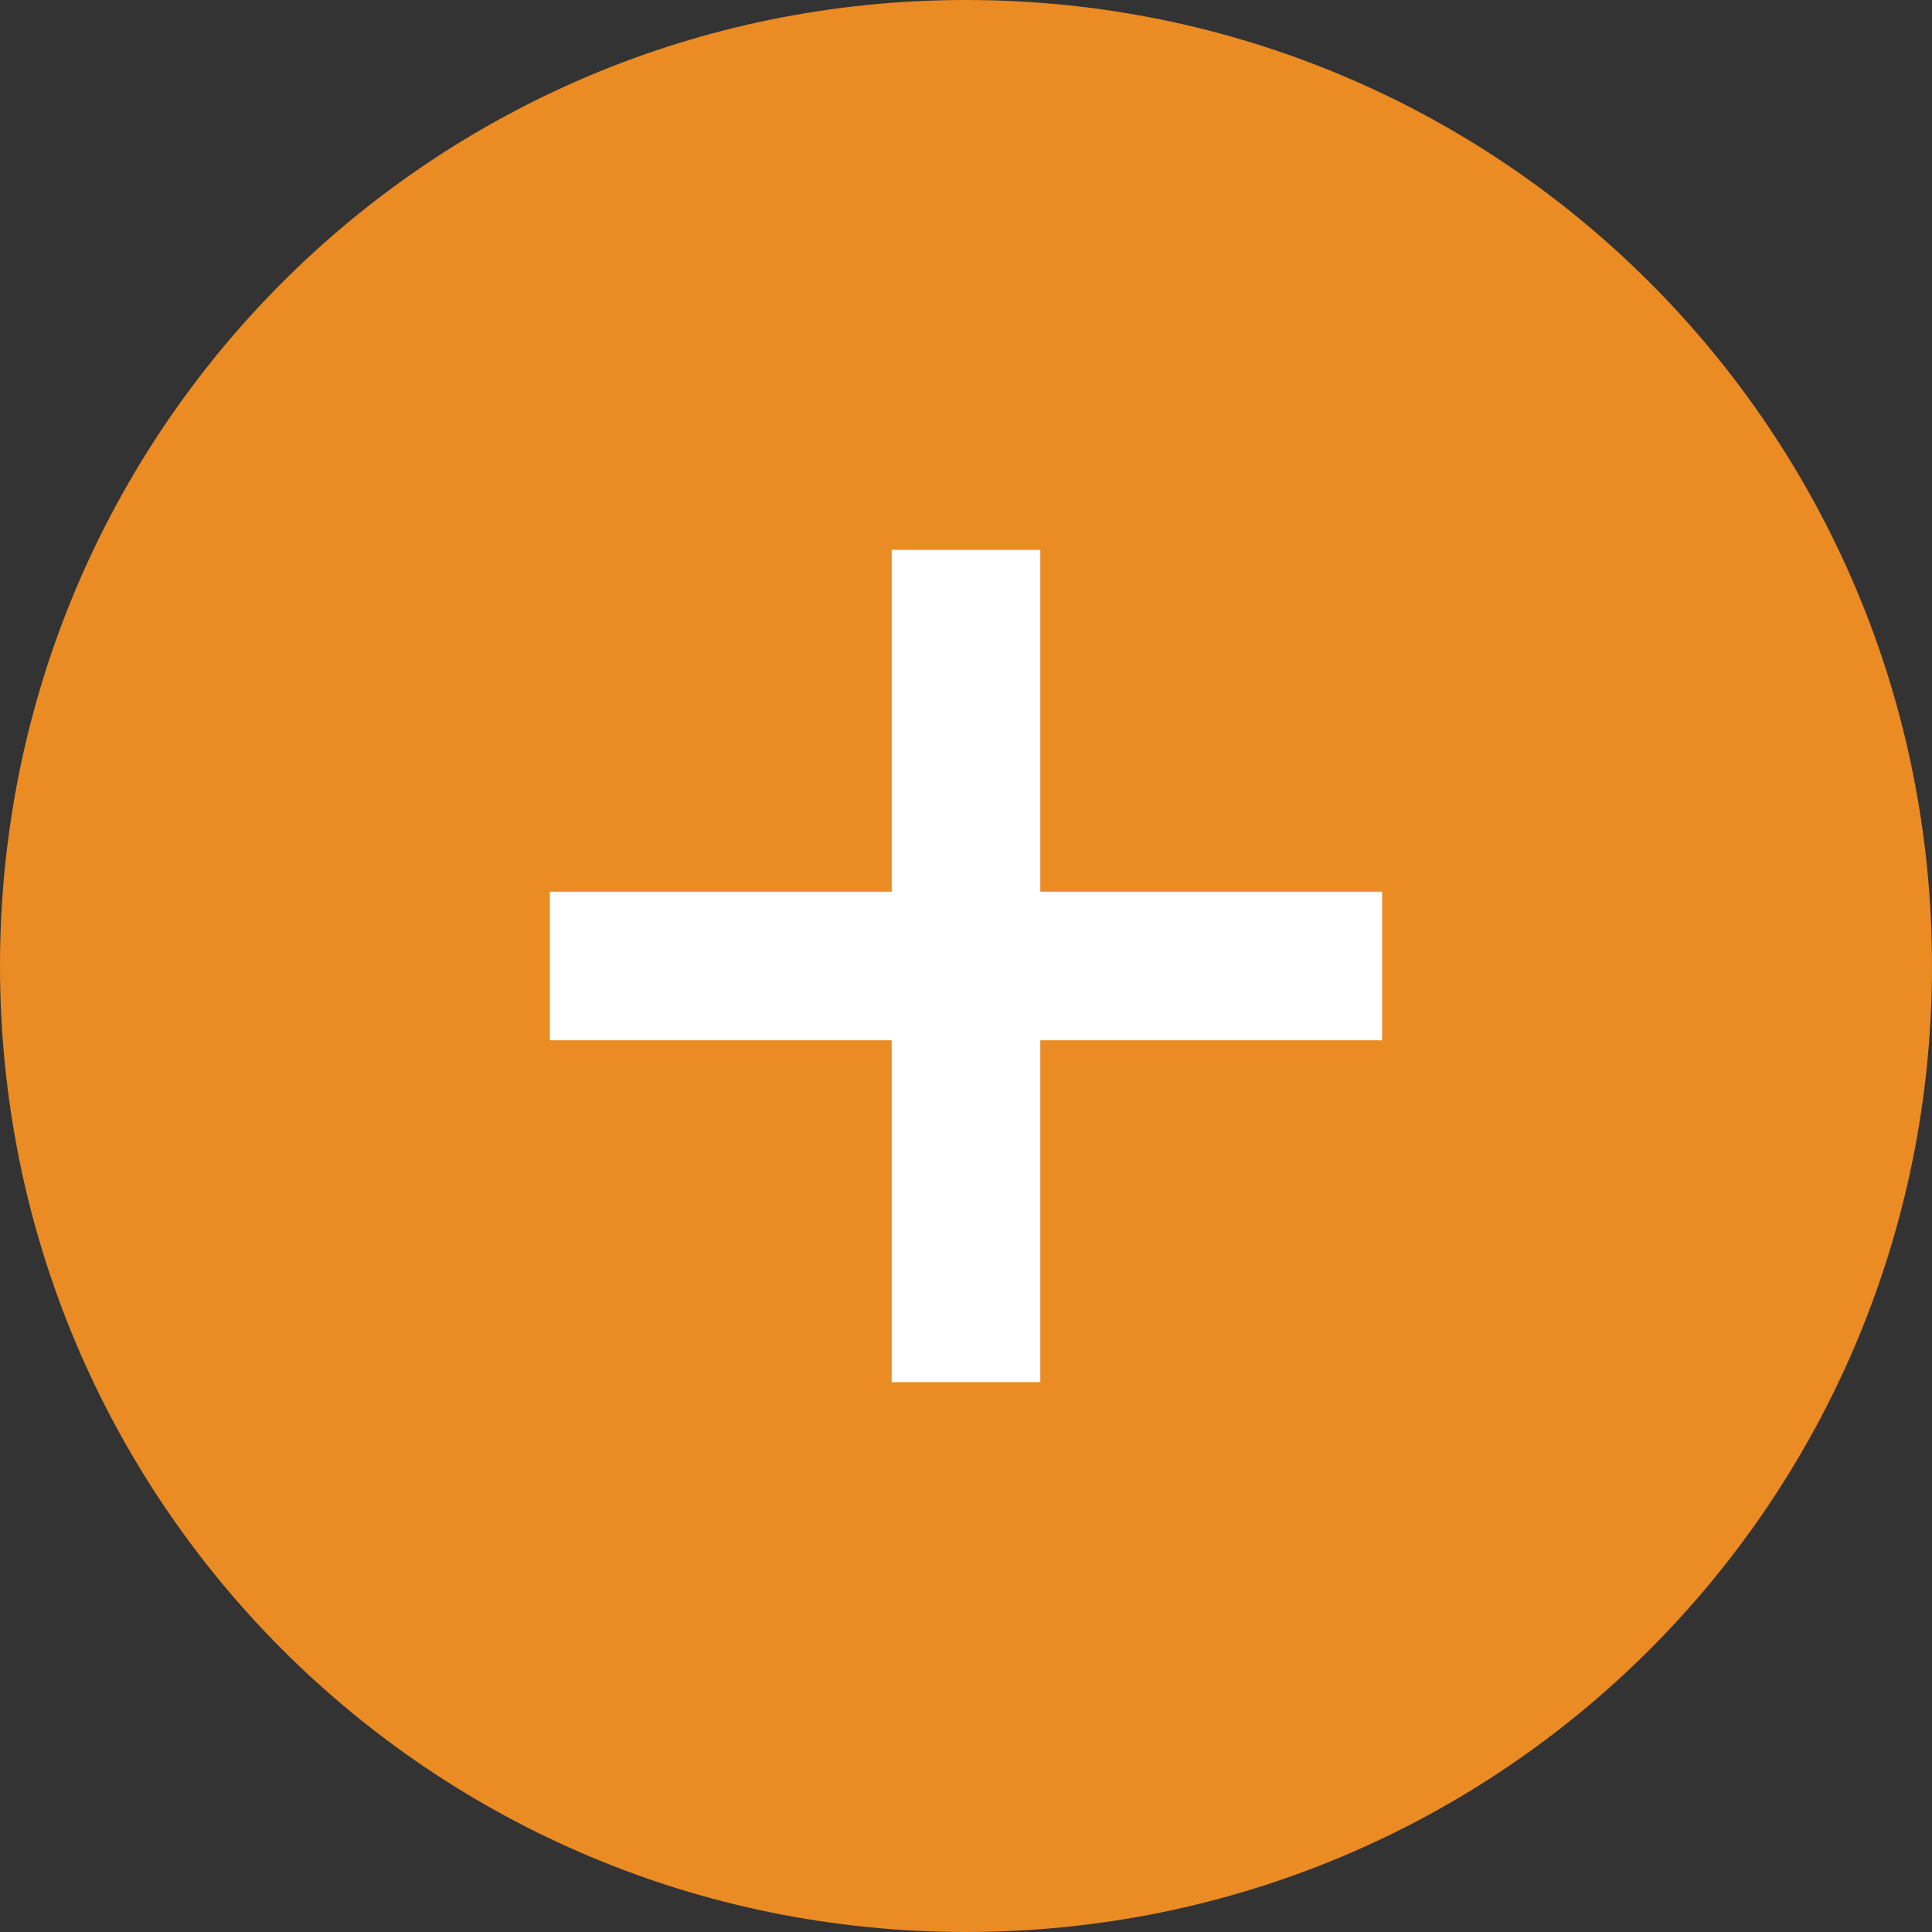
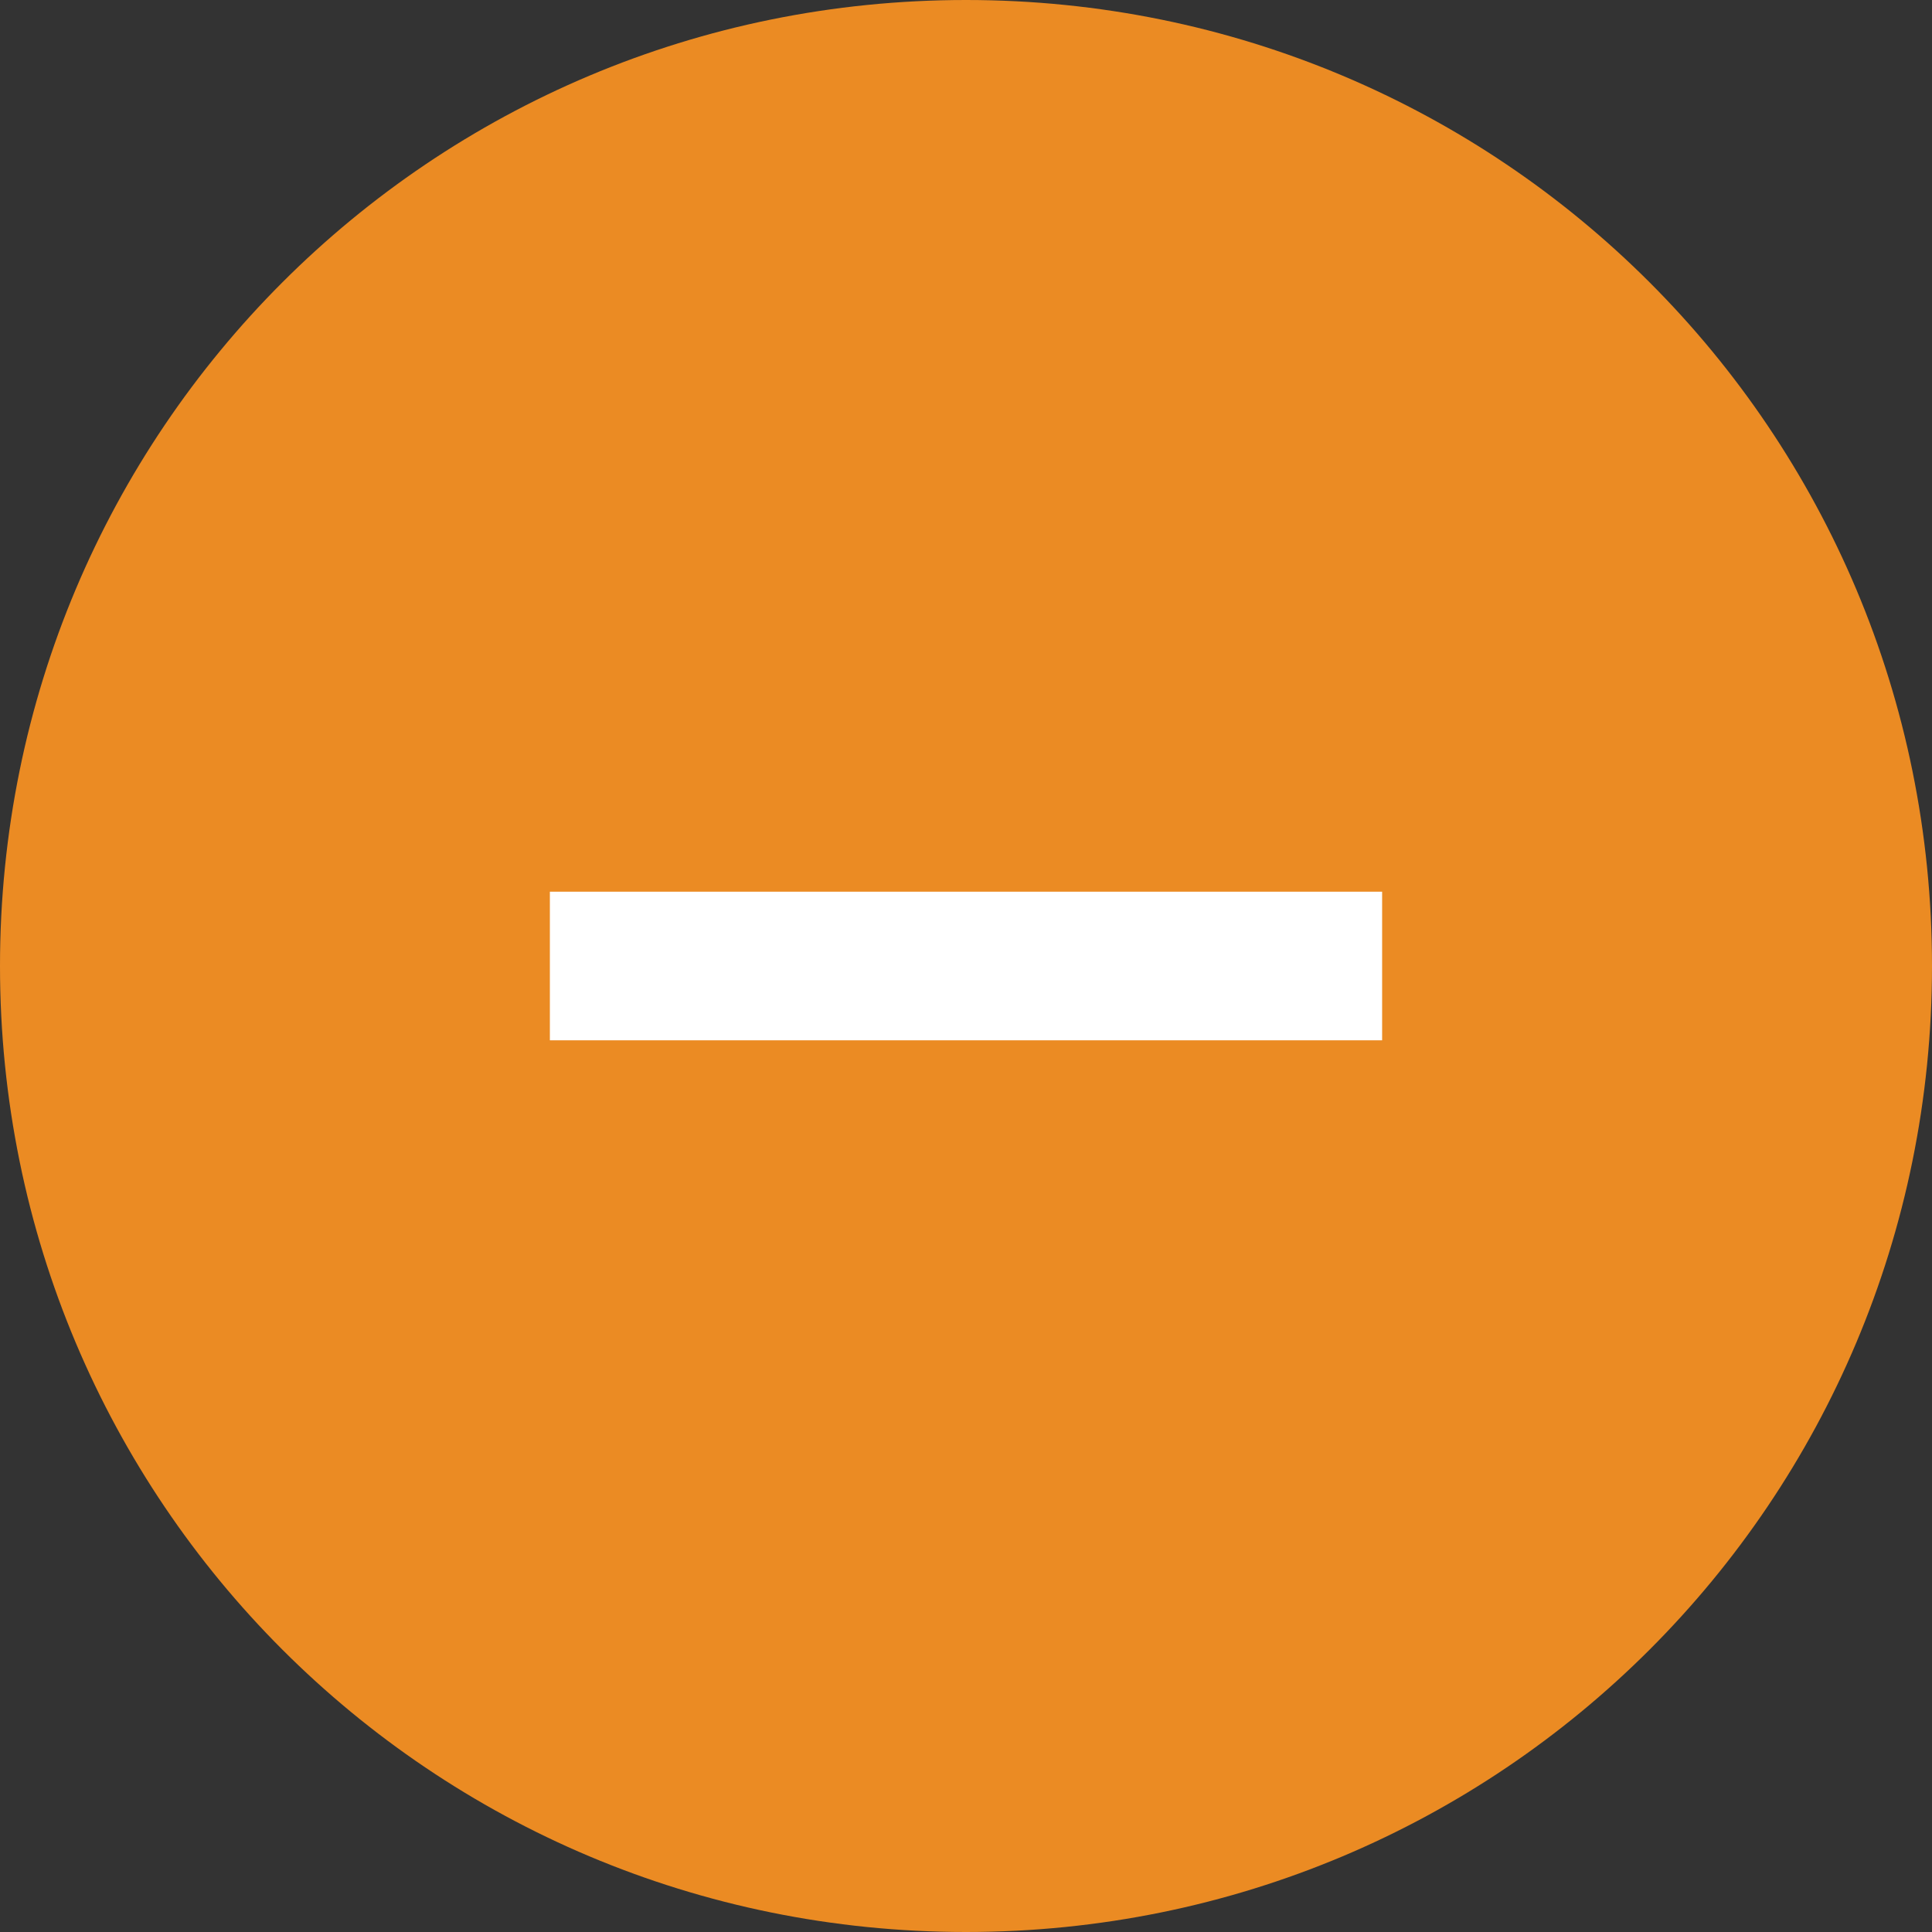
<svg xmlns="http://www.w3.org/2000/svg" version="1.1" id="Layer_1" x="0px" y="0px" viewBox="0 0 26 26" style="enable-background:new 0 0 26 26;" xml:space="preserve">
  <rect x="0" y="0" width="26" height="26" fill="#333333" stroke="none" />
  <style type="text/css">
	.st0{fill:#EB8B23;}
	.st1{fill:#FFFFFF;}
</style>
  <g>
    <g>
-       <path class="st0" d="M13,26C5.8,26,0,20.2,0,13S5.8,0,13,0s13,5.8,13,13S20.2,26,13,26z" />
+       <path class="st0" d="M13,26C5.8,26,0,20.2,0,13S5.8,0,13,0s13,5.8,13,13S20.2,26,13,26" />
    </g>
    <g>
      <rect x="7.4" y="12" class="st1" width="11.2" height="2" />
    </g>
    <g>
-       <rect x="12" y="7.4" class="st1" width="2" height="11.2" />
-     </g>
+       </g>
  </g>
</svg>